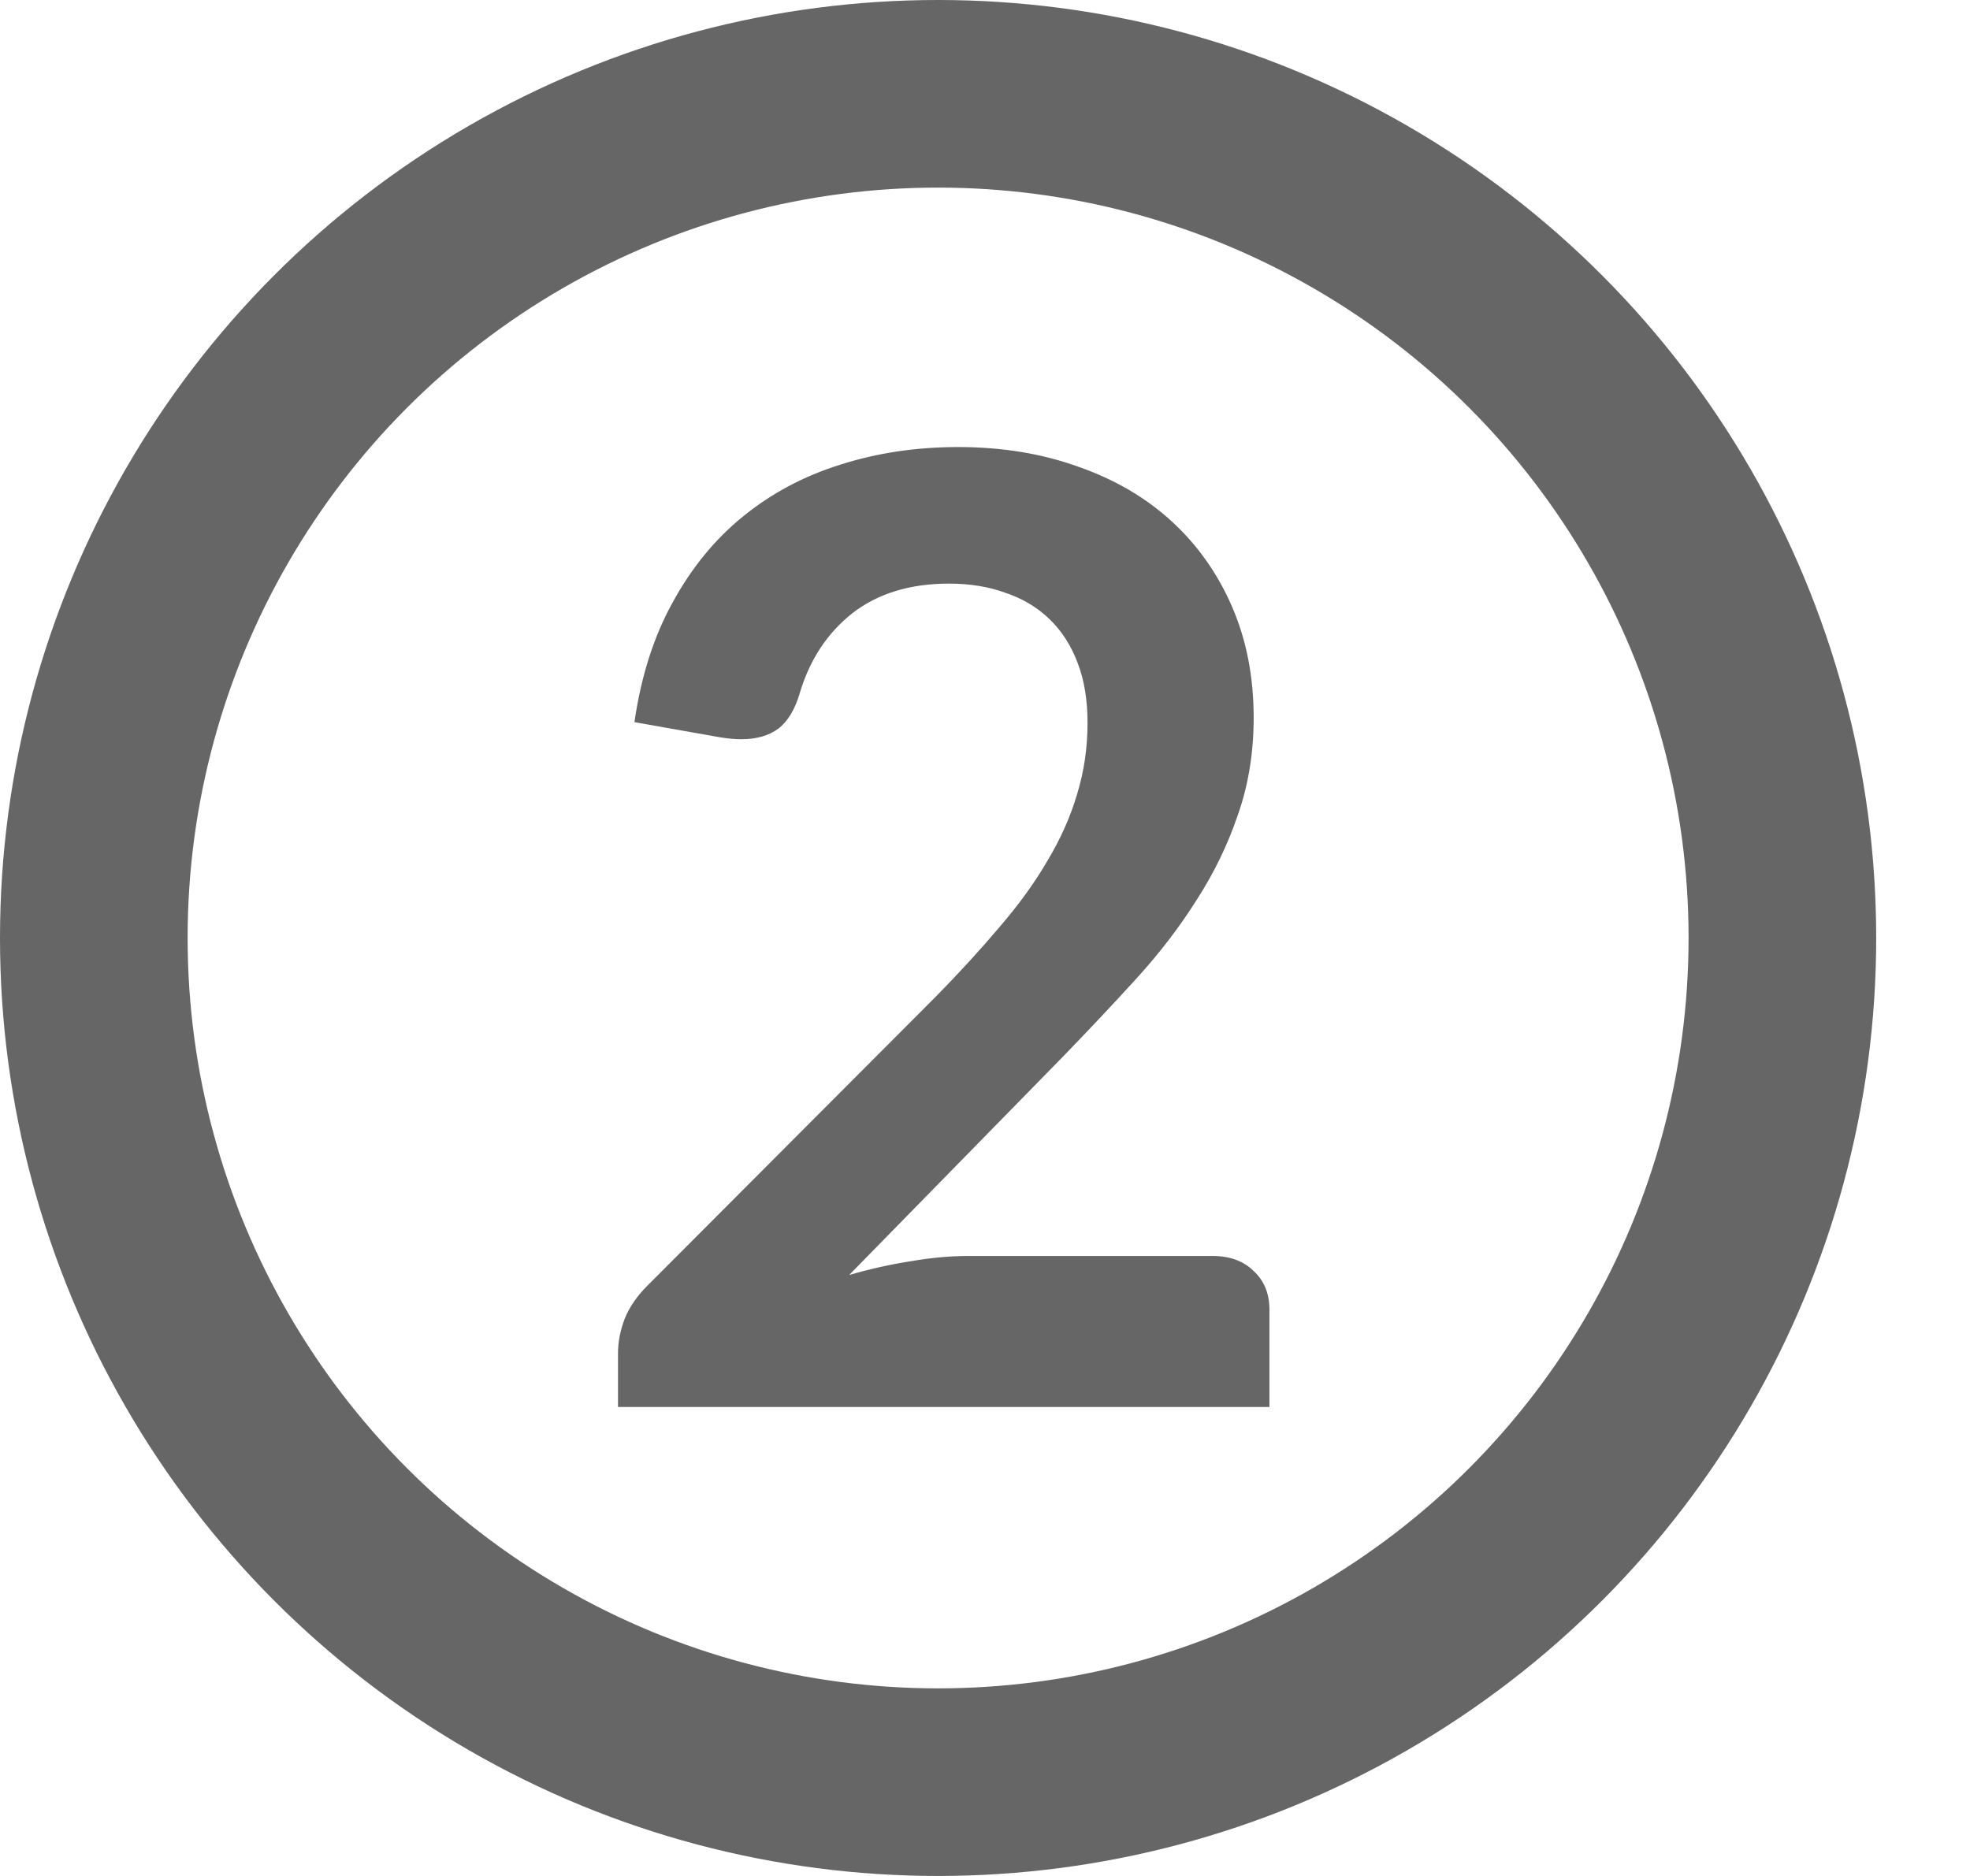
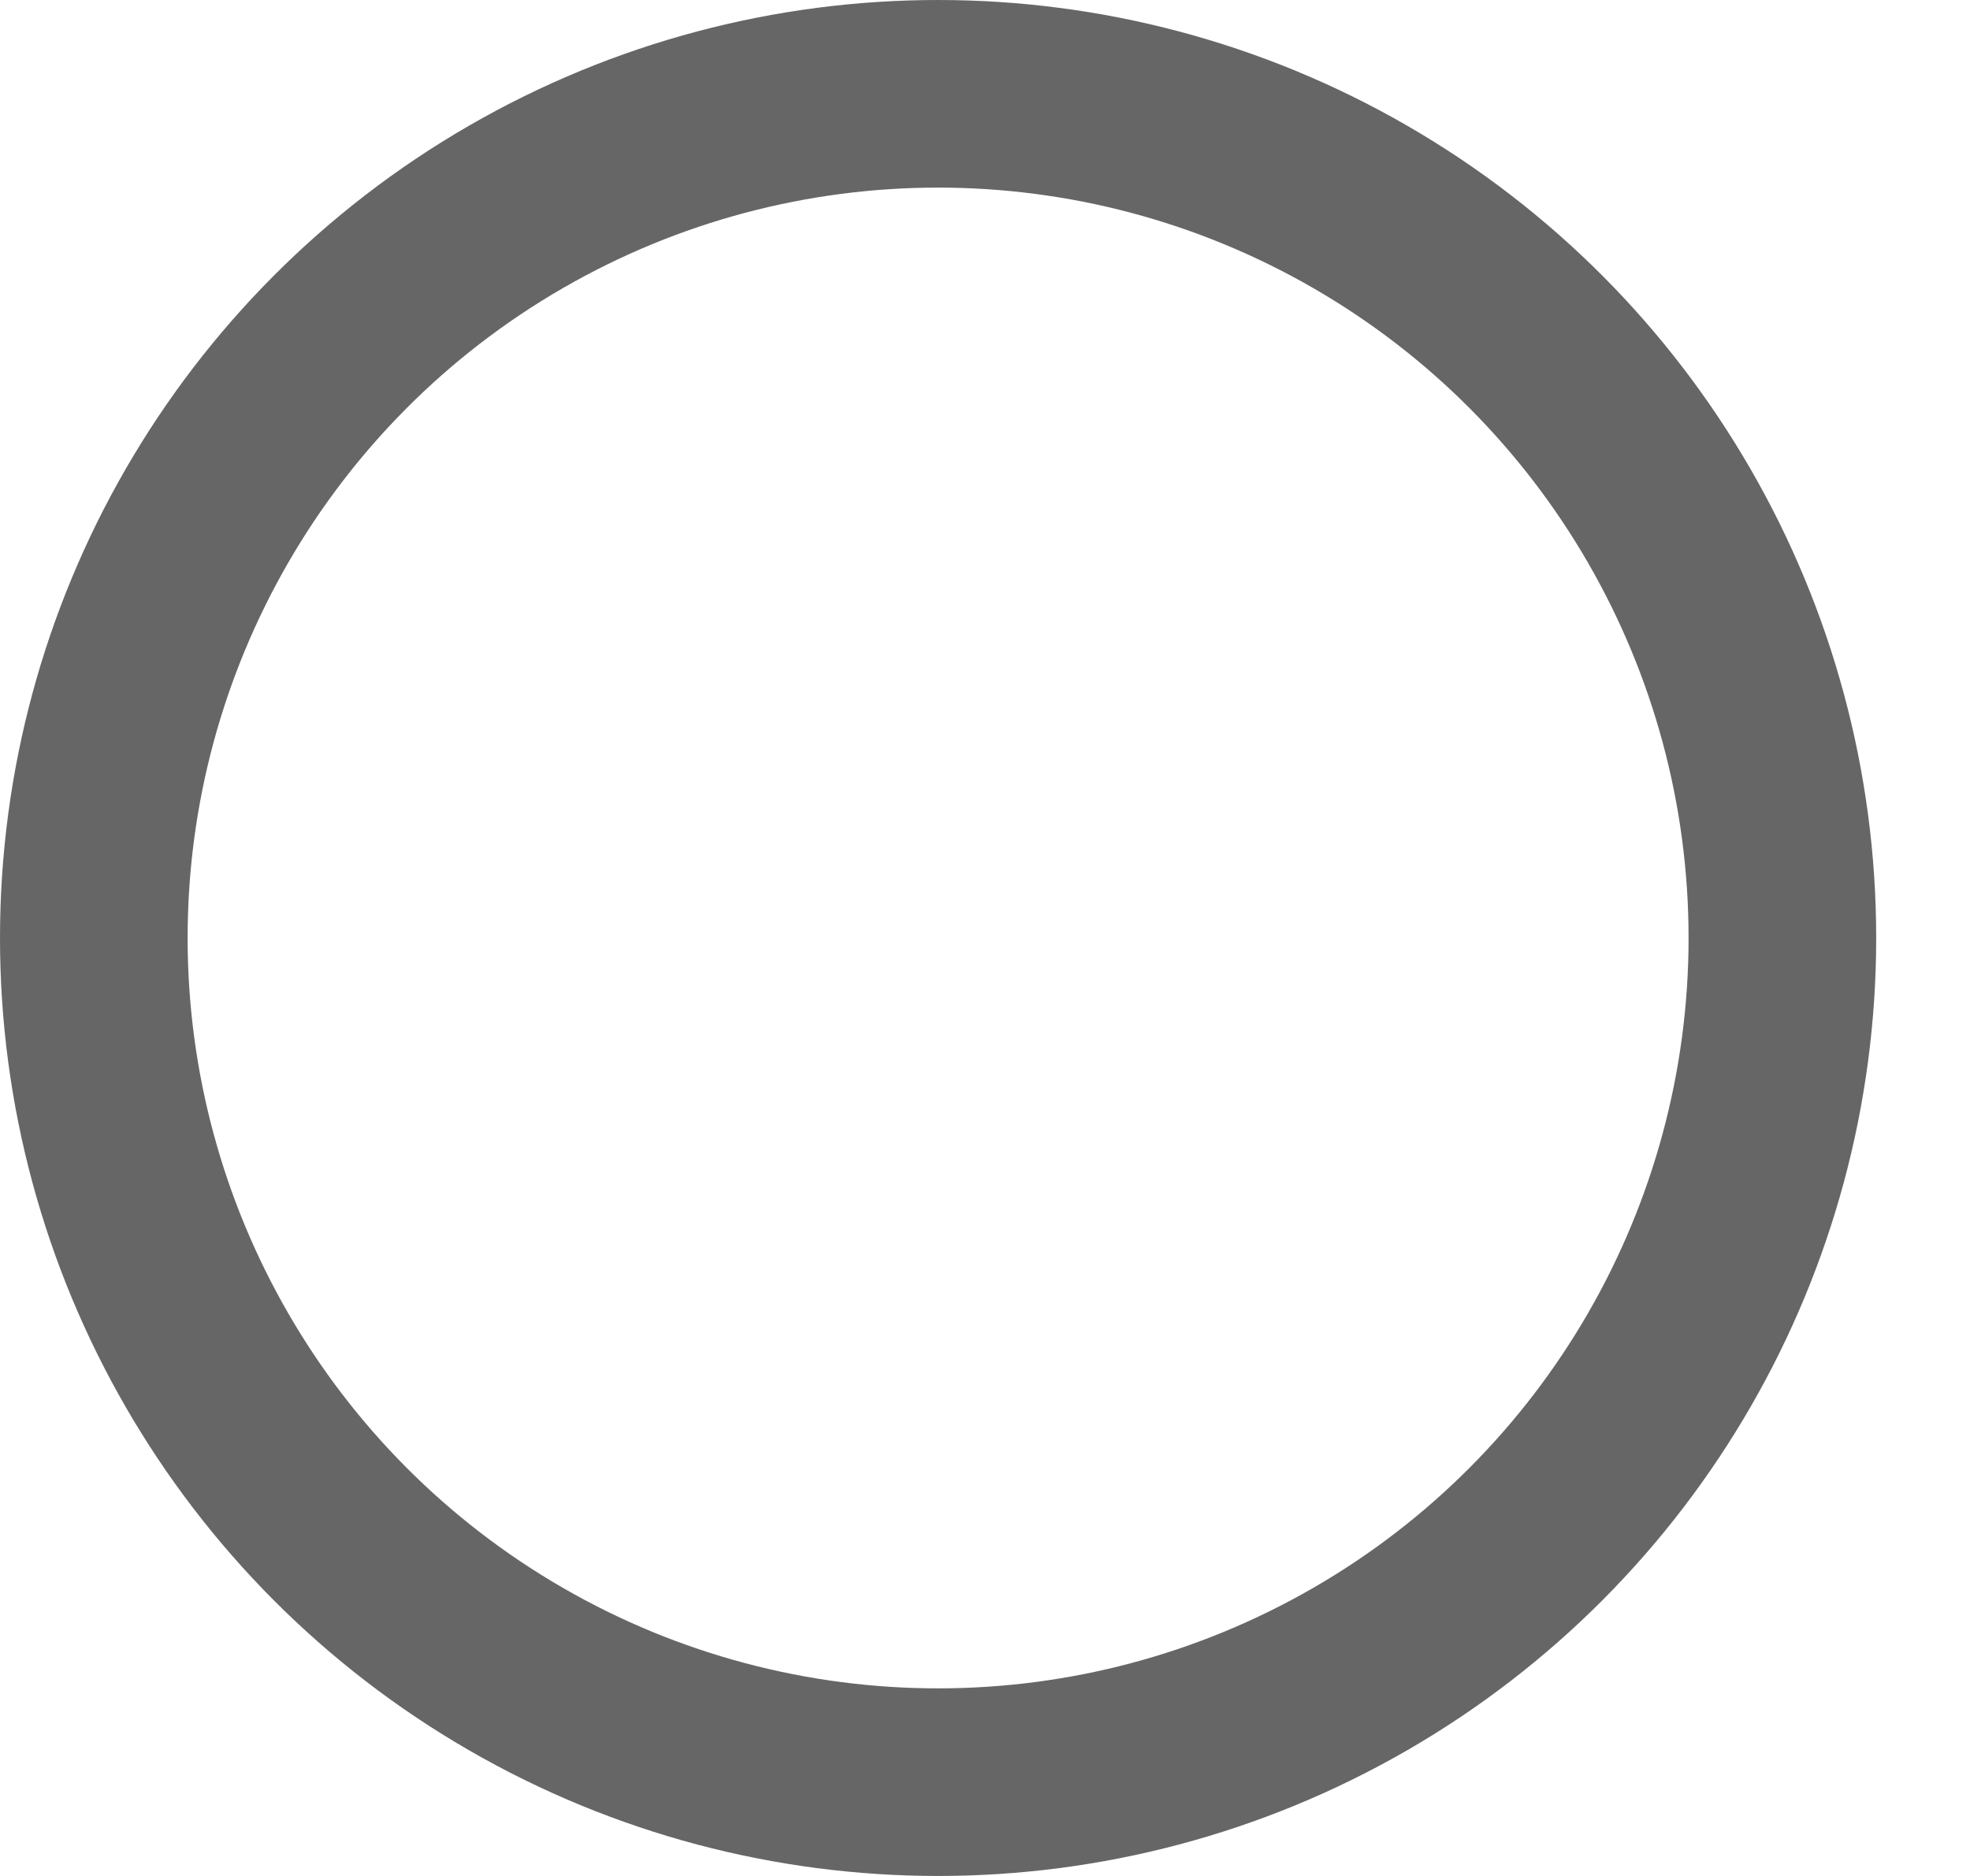
<svg xmlns="http://www.w3.org/2000/svg" width="21" height="20" viewBox="0 0 21 20" fill="none">
  <circle cx="10" cy="10" r="9" stroke="#666666" stroke-width="2" />
-   <path d="M10.214 4.766C10.681 4.766 11.108 4.836 11.495 4.976C11.882 5.111 12.214 5.305 12.489 5.557C12.764 5.809 12.979 6.112 13.133 6.467C13.287 6.822 13.364 7.216 13.364 7.65C13.364 8.023 13.308 8.369 13.196 8.686C13.089 9.003 12.942 9.307 12.755 9.596C12.573 9.885 12.358 10.165 12.111 10.436C11.864 10.707 11.605 10.982 11.334 11.262L9.052 13.593C9.276 13.528 9.495 13.479 9.71 13.446C9.925 13.409 10.13 13.39 10.326 13.39H12.923C13.11 13.39 13.257 13.444 13.364 13.551C13.476 13.654 13.532 13.791 13.532 13.964V15H6.588V14.426C6.588 14.309 6.611 14.188 6.658 14.062C6.709 13.936 6.789 13.819 6.896 13.712L9.969 10.632C10.226 10.371 10.454 10.121 10.655 9.883C10.86 9.645 11.031 9.409 11.166 9.176C11.306 8.943 11.411 8.707 11.481 8.469C11.556 8.226 11.593 7.972 11.593 7.706C11.593 7.463 11.558 7.251 11.488 7.069C11.418 6.882 11.318 6.726 11.187 6.6C11.056 6.474 10.9 6.381 10.718 6.32C10.541 6.255 10.34 6.222 10.116 6.222C9.701 6.222 9.358 6.327 9.087 6.537C8.821 6.747 8.634 7.029 8.527 7.384C8.476 7.561 8.399 7.69 8.296 7.769C8.193 7.844 8.063 7.881 7.904 7.881C7.834 7.881 7.757 7.874 7.673 7.86L6.763 7.699C6.833 7.214 6.968 6.789 7.169 6.425C7.37 6.056 7.619 5.751 7.918 5.508C8.221 5.261 8.567 5.076 8.954 4.955C9.346 4.829 9.766 4.766 10.214 4.766Z" fill="#666666" />
</svg>